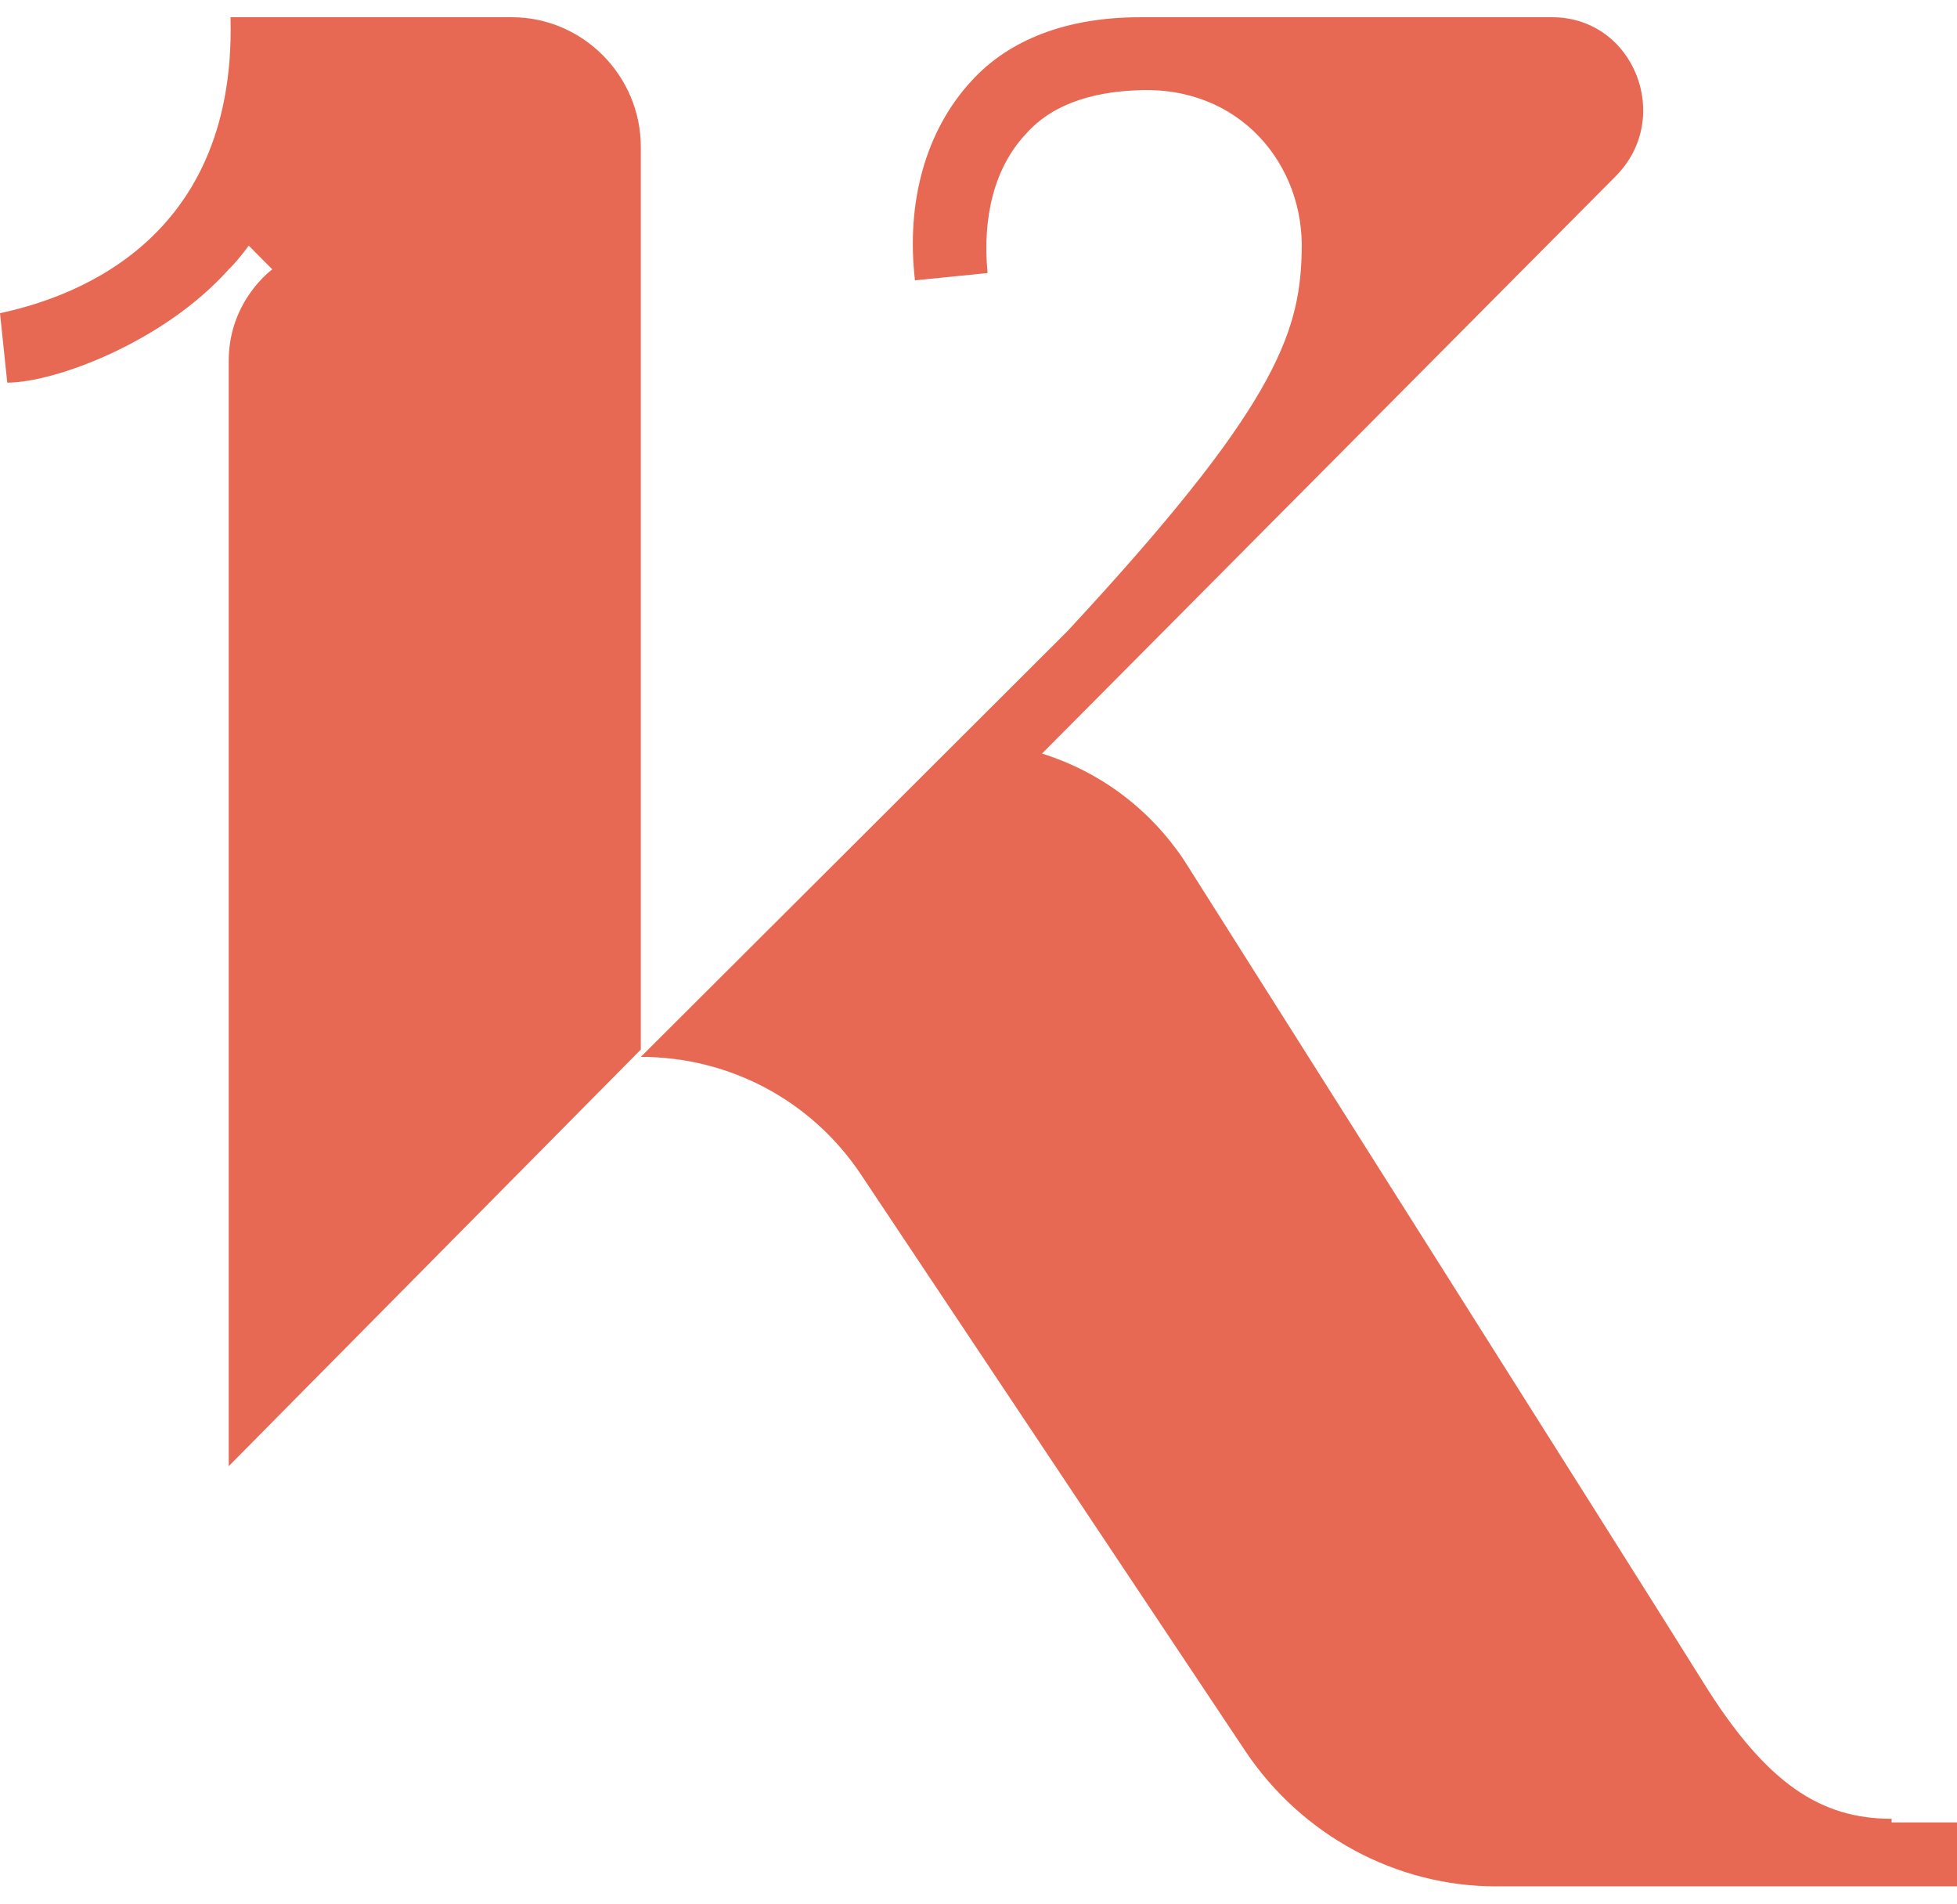
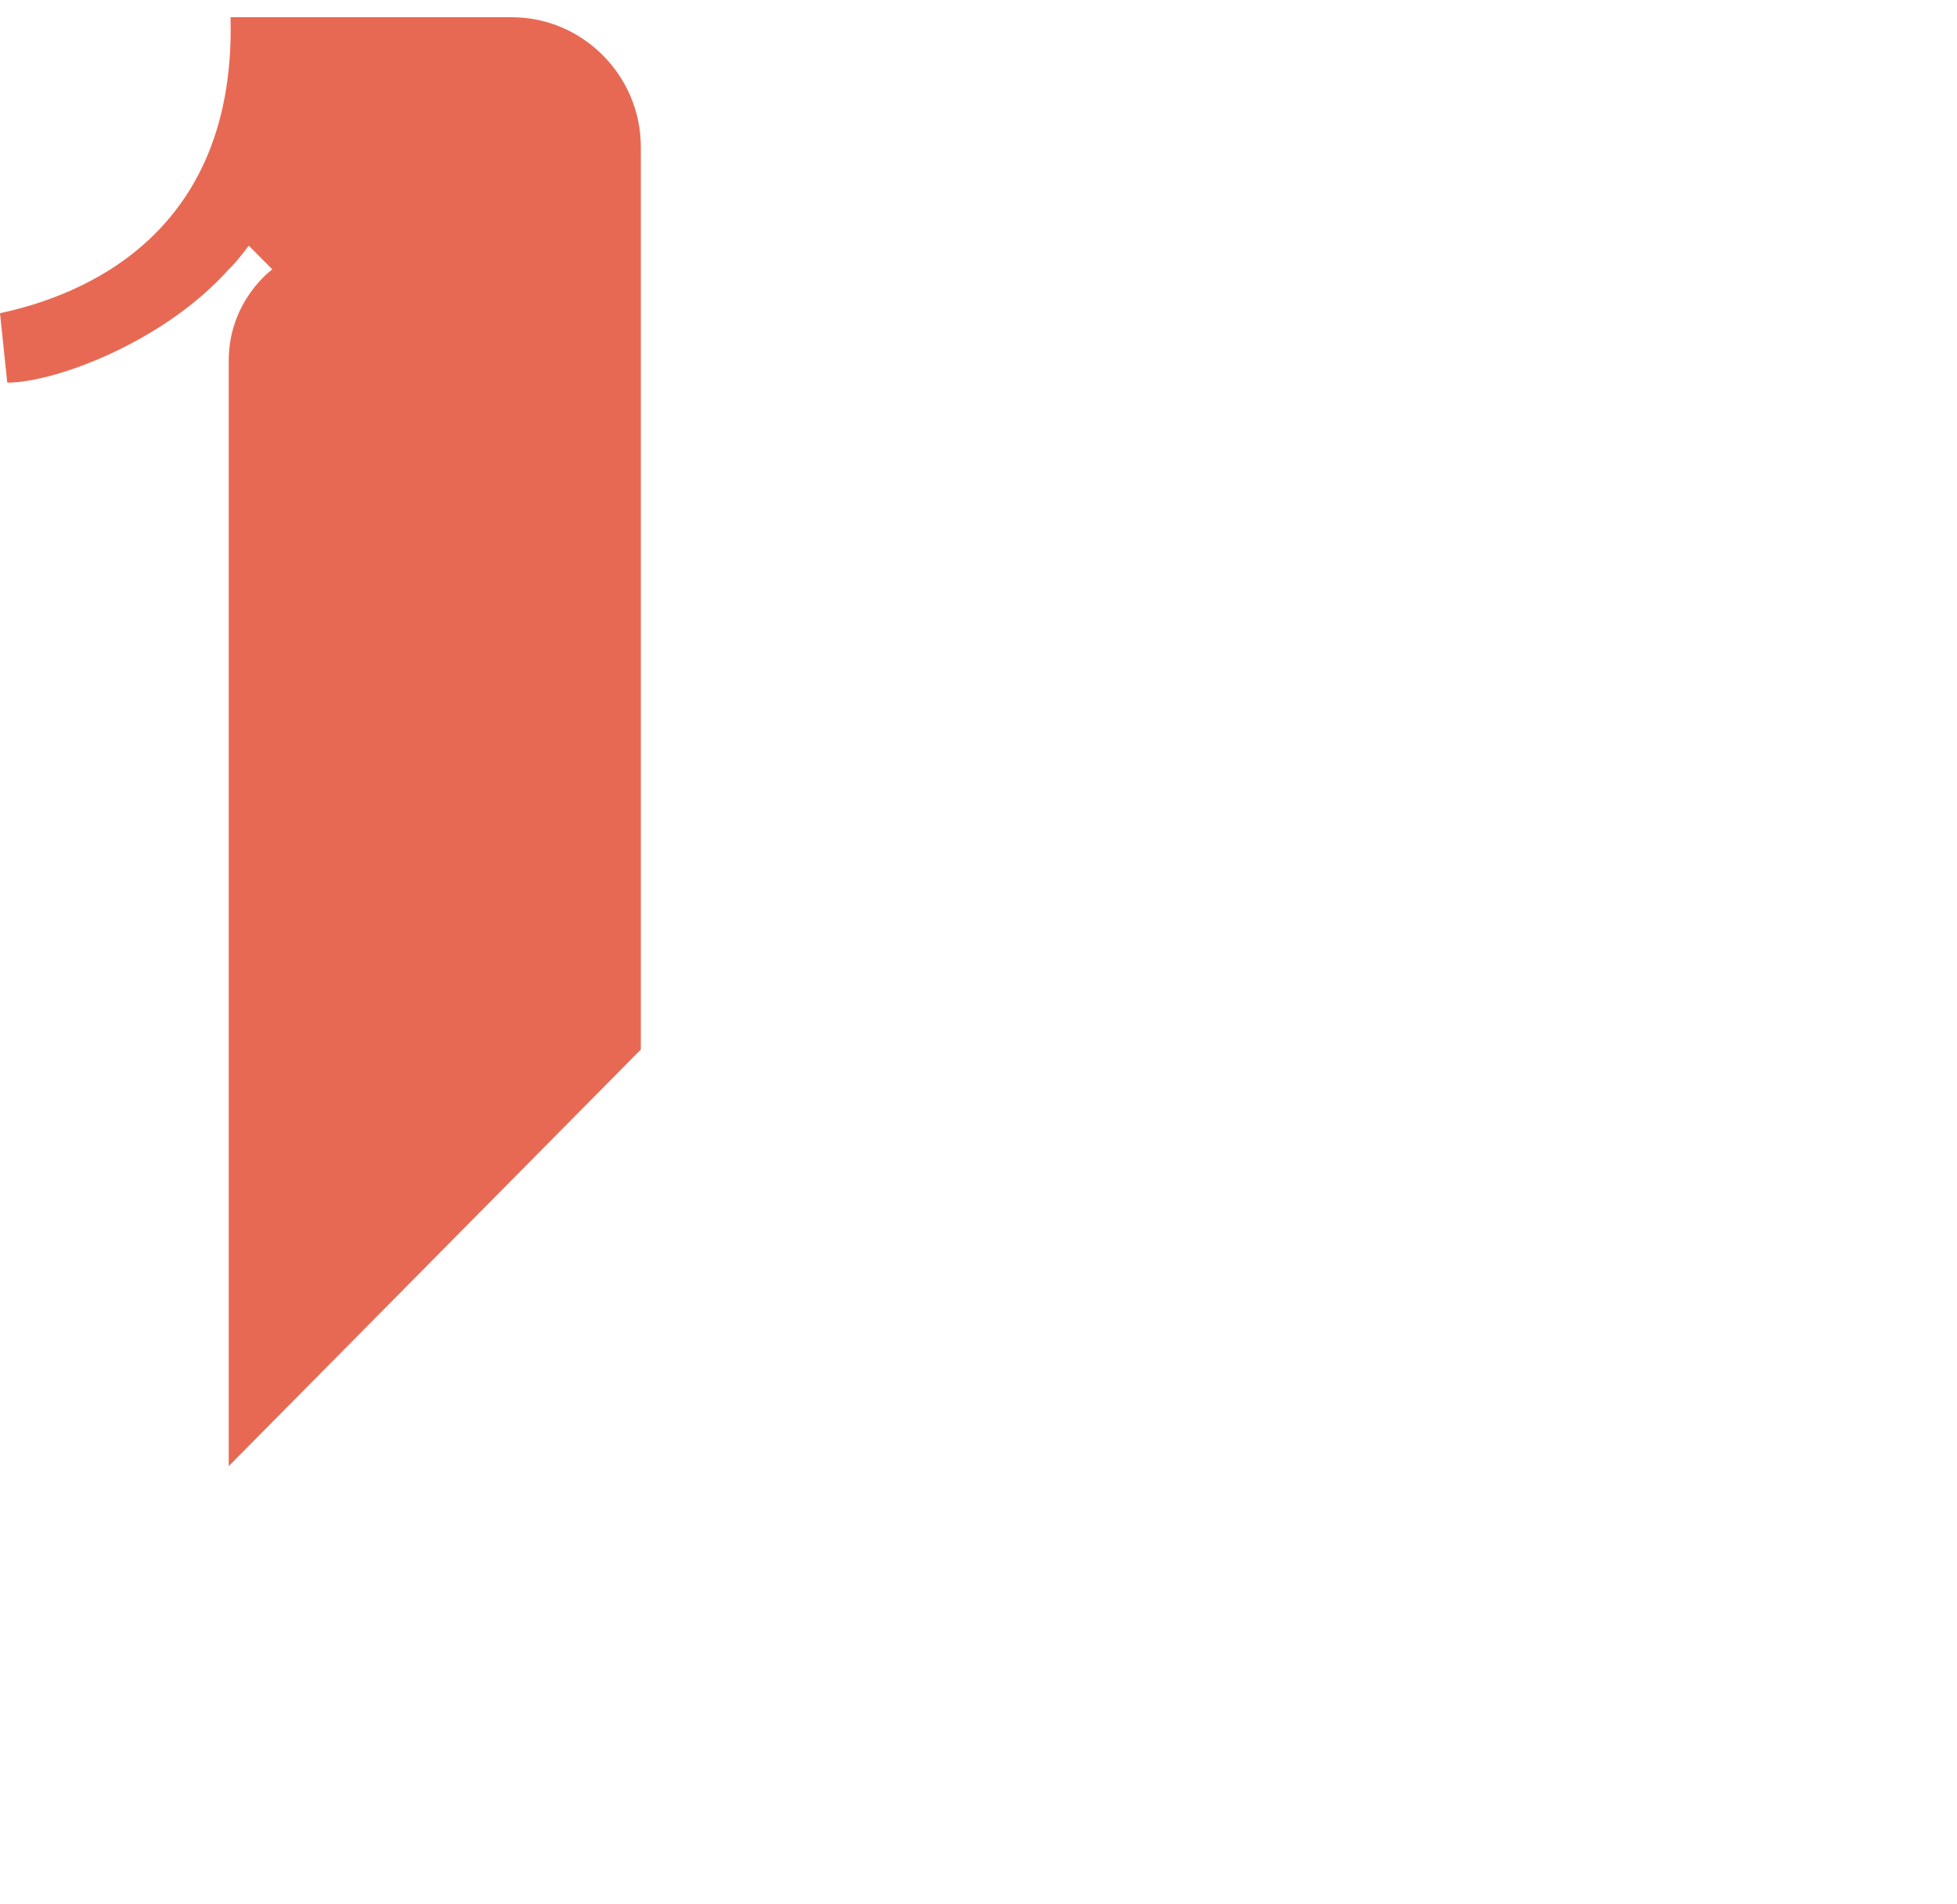
<svg xmlns="http://www.w3.org/2000/svg" width="73" height="71" viewBox="0 0 73 71" fill="none">
-   <path d="M70.562 67.836C67.921 67.836 65.89 66.541 63.52 62.725C61.149 58.908 44.152 32.059 44.152 32.059C42.865 30.151 41.037 28.788 38.87 28.106L60.269 6.572C62.436 4.391 60.946 0.643 57.899 0.643C53.565 0.643 45.032 0.643 42.527 0.643C39.818 0.643 37.651 1.461 36.229 3.028C34.536 4.868 33.791 7.526 34.13 10.456L36.839 10.184C36.635 8.071 37.109 6.231 38.261 5.004C39.209 3.914 40.698 3.437 42.391 3.369C46.251 3.164 48.689 6.163 48.554 9.434C48.486 12.501 47.47 15.295 39.818 23.54C39.276 24.086 23.904 39.419 23.904 39.419C27.223 39.419 30.27 41.054 32.098 43.78L46.455 65.314C48.554 68.449 52.075 70.357 55.8 70.357H59.998H69.343H73V67.972H70.562V67.836Z" fill="#E86953" />
  <path d="M8.6 0.711C8.803 9.366 2.167 11.206 0 11.683L0.271 14.272C2.032 14.272 6.095 12.773 8.532 10.047L8.6 9.979C8.939 9.638 9.277 9.161 9.277 9.161L10.158 10.047C10.158 10.047 8.532 11.206 8.532 13.455V54.684L23.904 39.146V5.481C23.904 2.824 21.738 0.643 19.096 0.643H8.6V0.711Z" fill="#E86953" />
</svg>